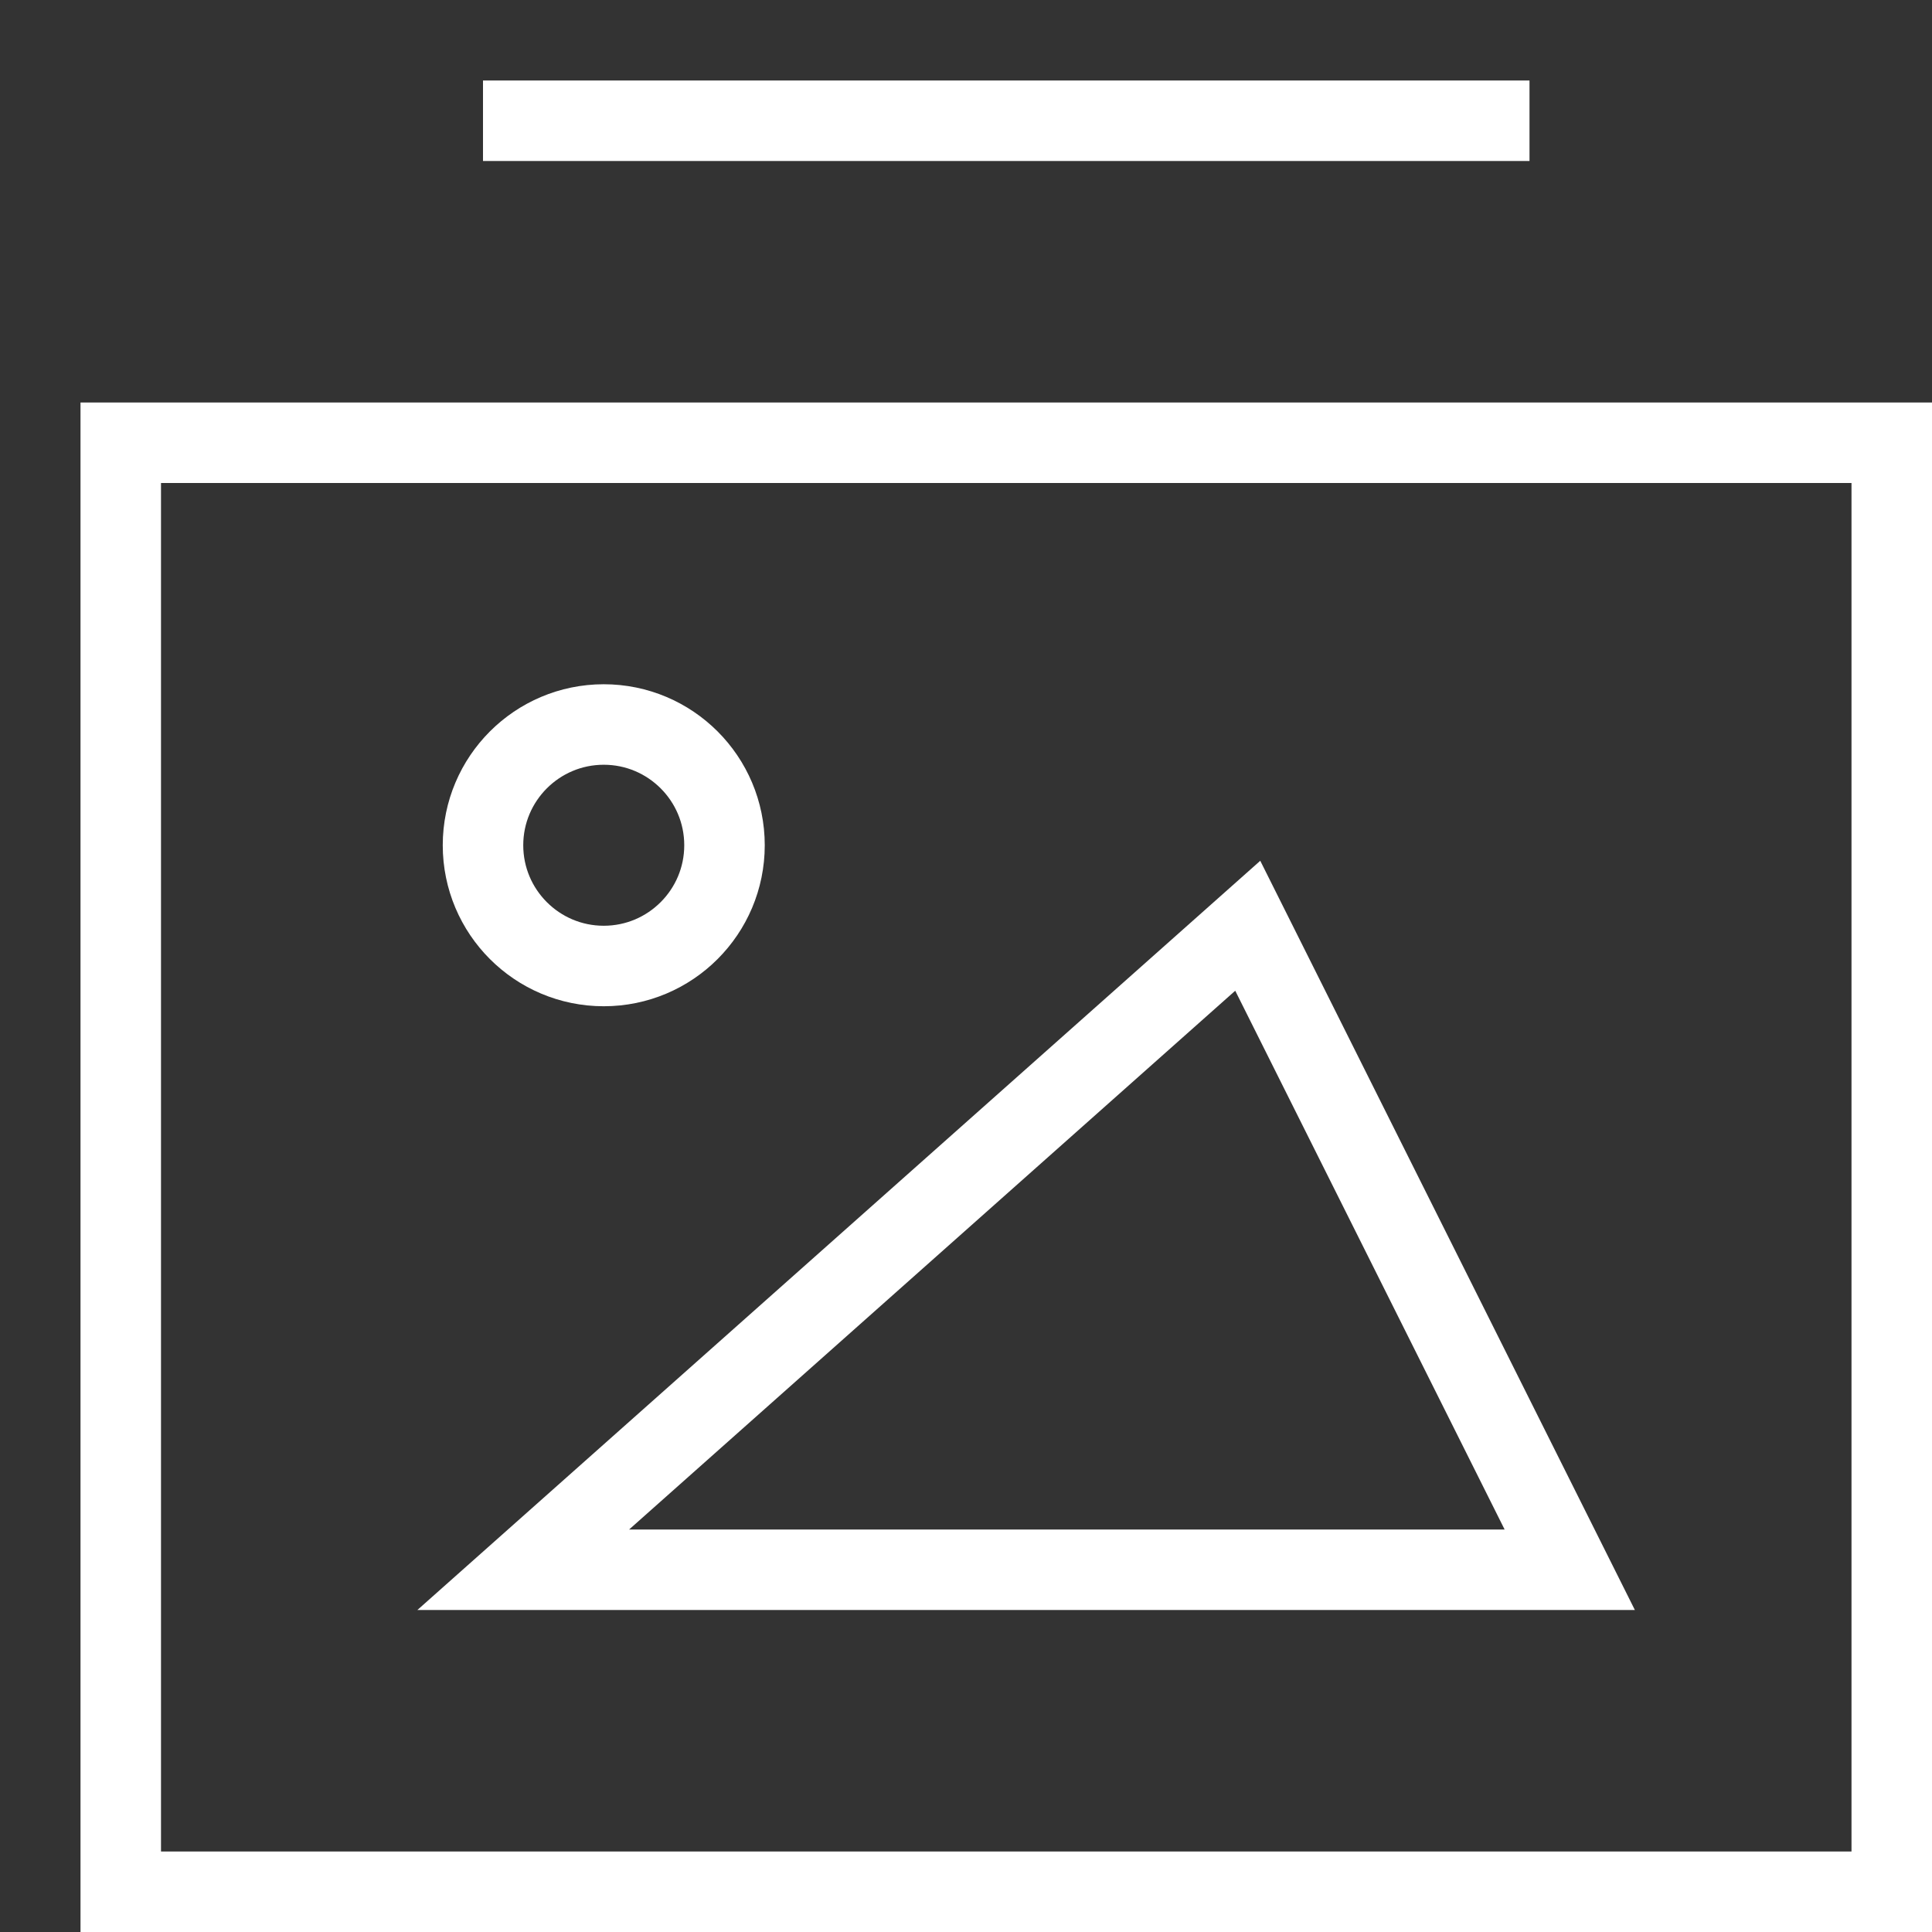
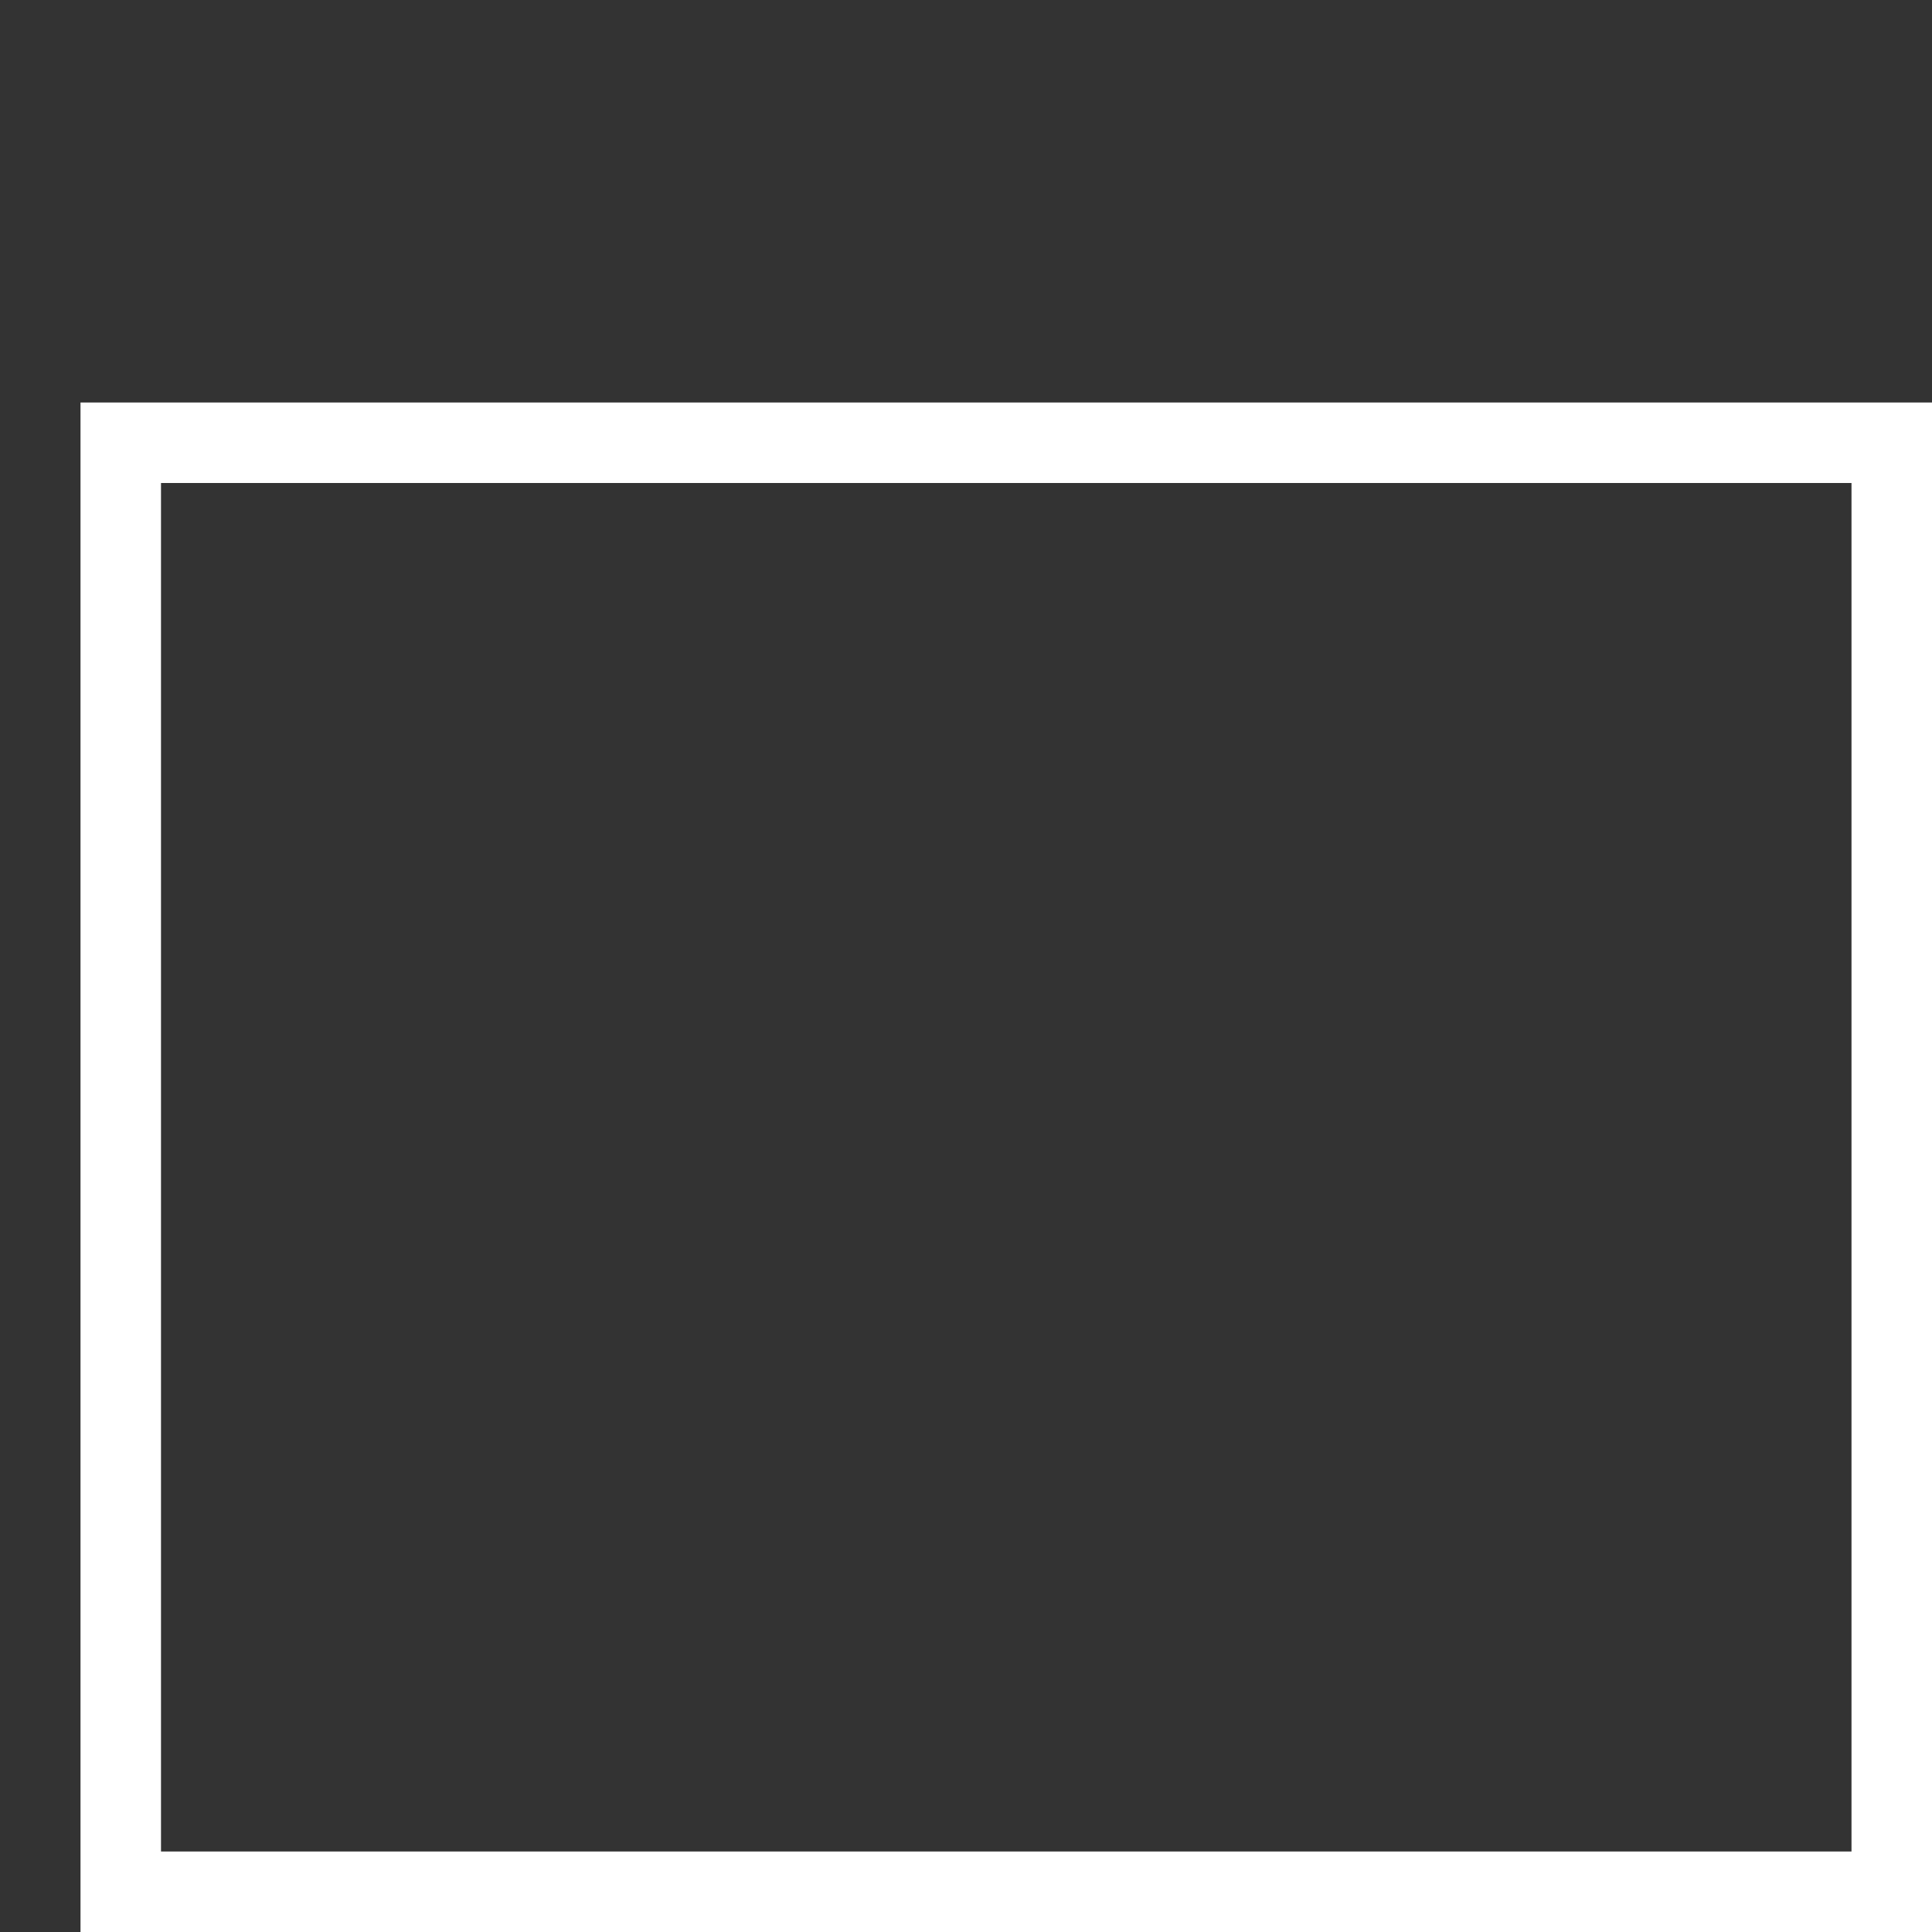
<svg xmlns="http://www.w3.org/2000/svg" width="24" height="24" viewBox="0 0 24 24" fill="none">
  <rect x="0" y="0" width="24" height="24" fill="#333333" stroke="none" />
  <path d="M23.5 5.5H1.5V23.5H23.5V5.5Z" stroke="white" stroke-miterlimit="10" stroke-linecap="square" />
-   <path d="M6.5 1.5H18.5" stroke="white" stroke-miterlimit="10" stroke-linecap="square" />
-   <path d="M6.5 19.5L15.5 11.5L19.5 19.5H6.5Z" stroke="white" stroke-miterlimit="10" stroke-linecap="square" />
-   <path d="M7.5 12C8.328 12 9 11.328 9 10.5C9 9.672 8.328 9 7.5 9C6.672 9 6 9.672 6 10.5C6 11.328 6.672 12 7.5 12Z" stroke="white" />
</svg>